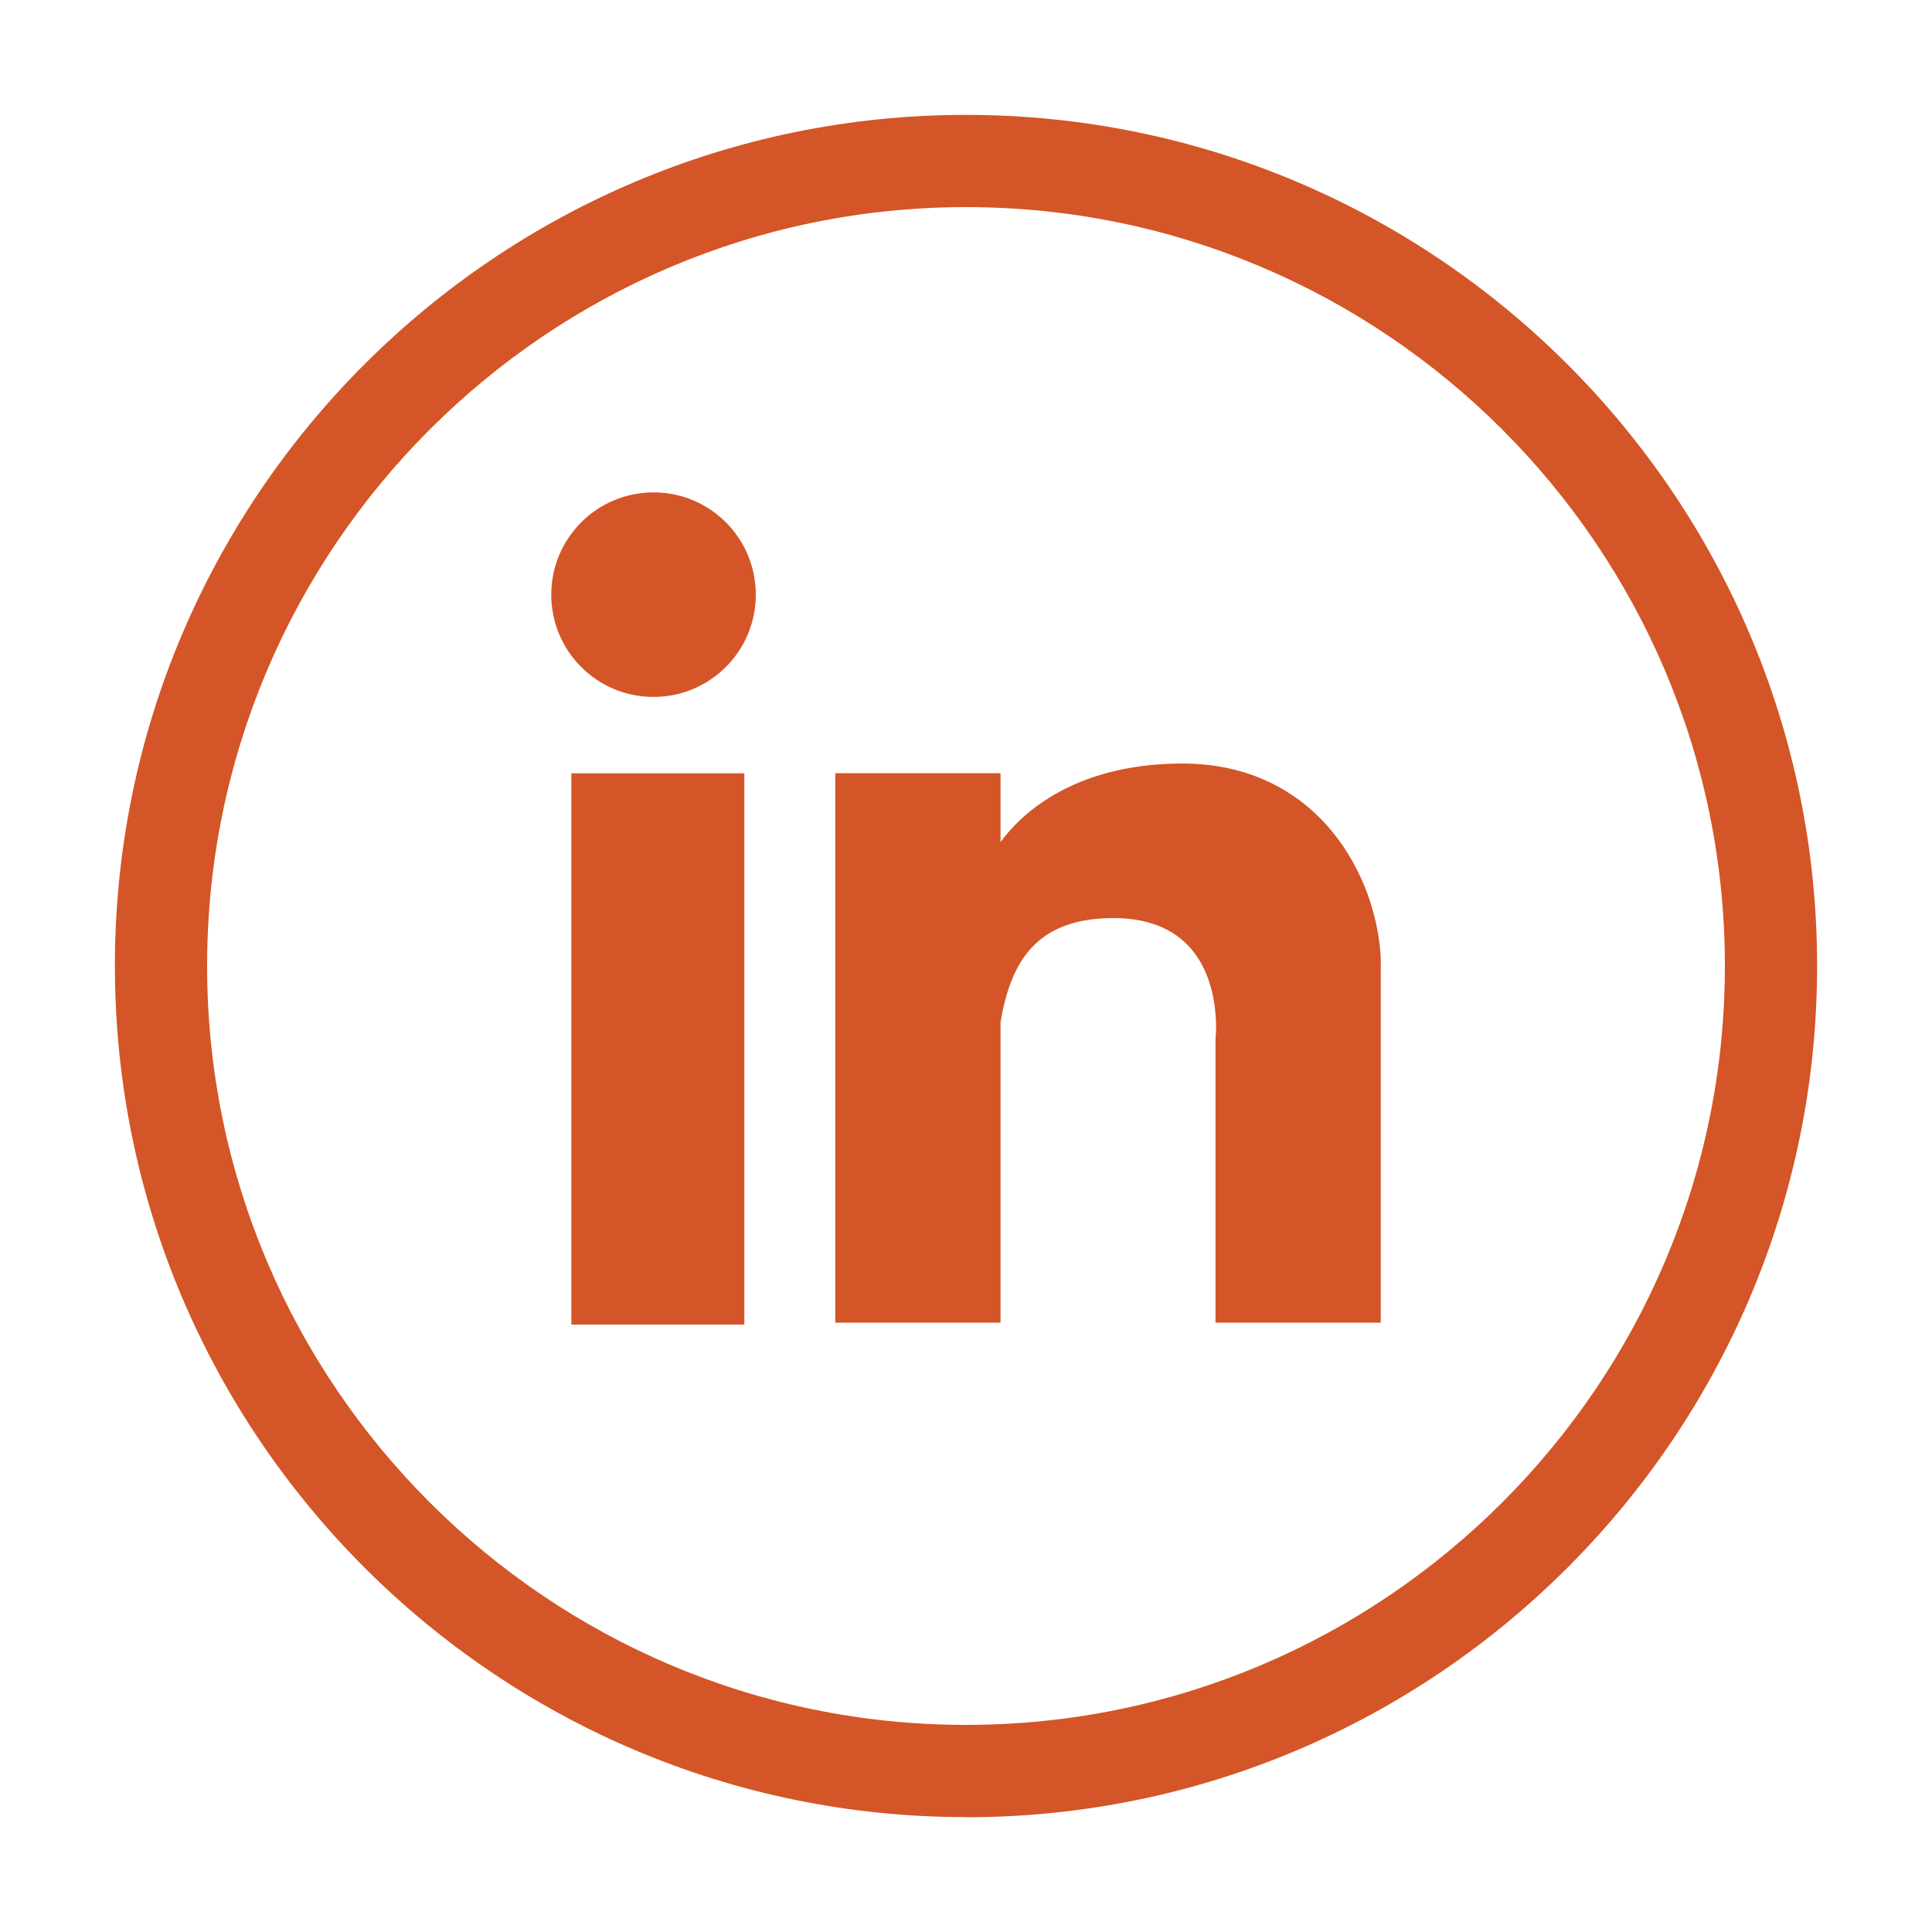
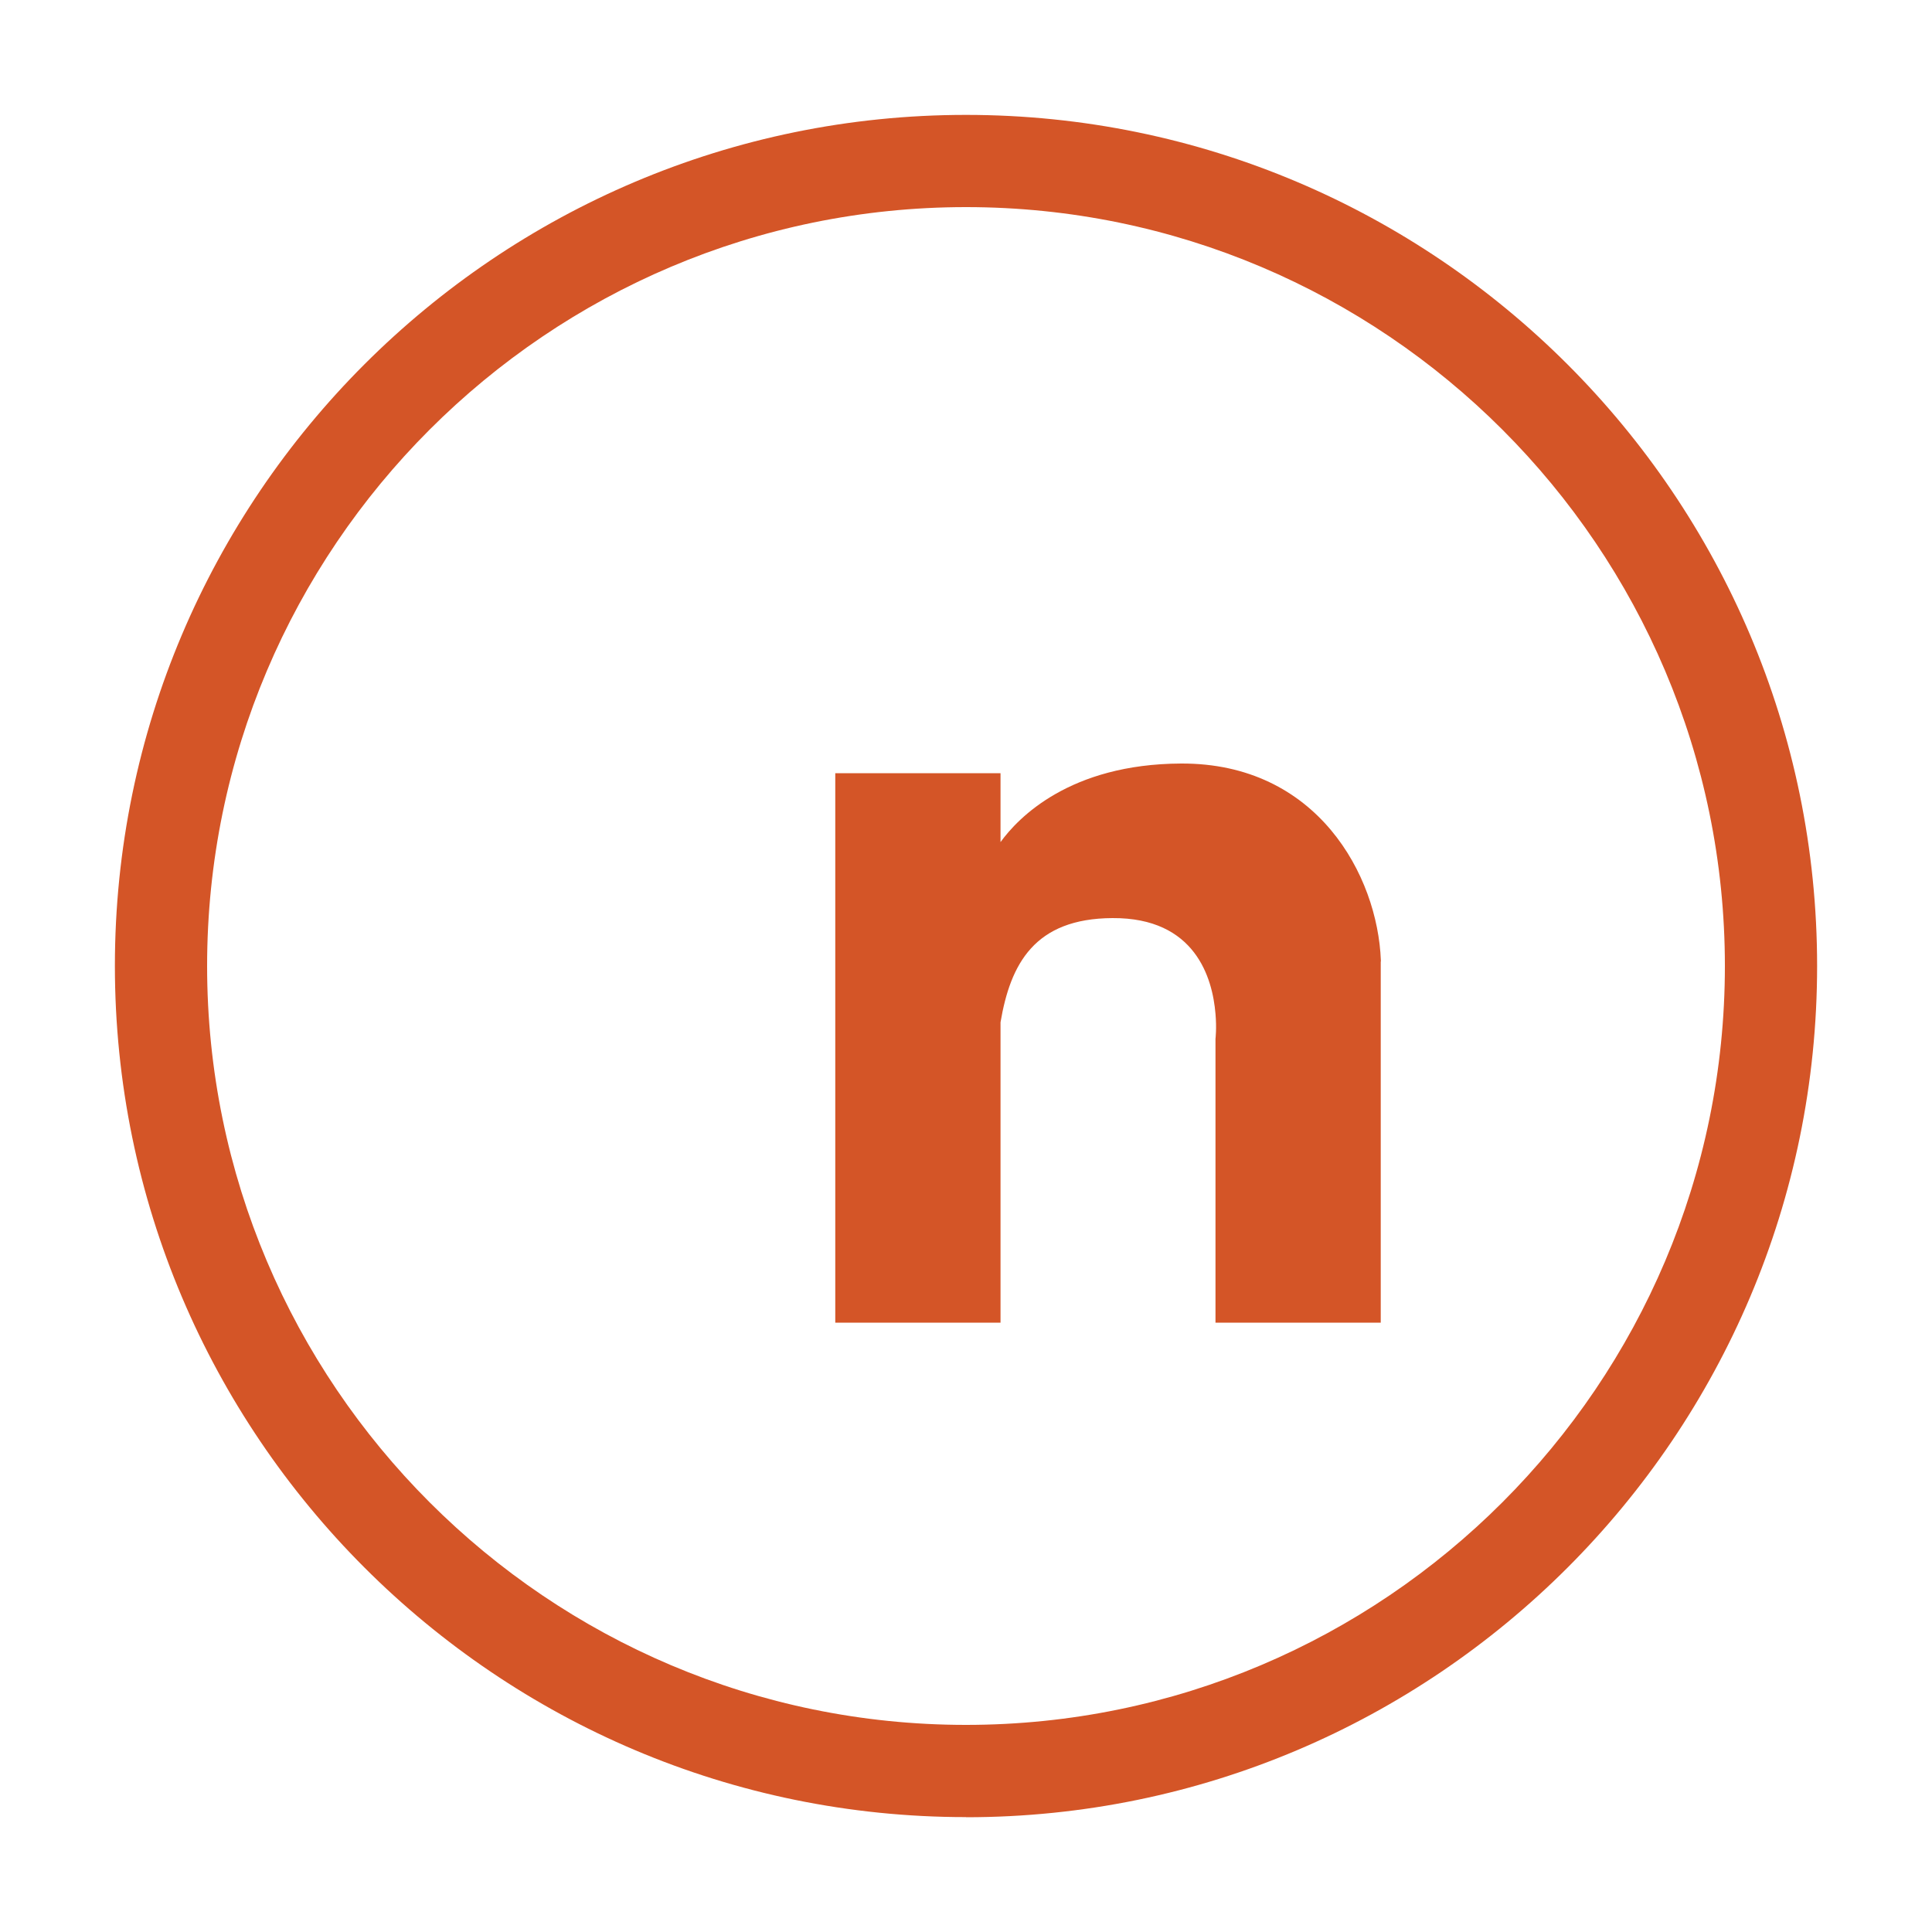
<svg xmlns="http://www.w3.org/2000/svg" id="Layer_2" data-name="Layer 2" viewBox="0 0 150 150">
  <defs>
    <style>      .cls-1 {        fill: #d45527;      }    </style>
  </defs>
-   <path class="cls-1" d="M58.68,46.17c0,4.38-3.55,7.94-7.94,7.94s-7.94-3.55-7.94-7.94,3.55-7.94,7.94-7.94,7.94,3.55,7.94,7.94" />
-   <rect class="cls-1" x="44.36" y="60.04" width="13.43" height="42.8" />
  <path class="cls-1" d="M107.2,74.66v28.03h-12.83v-22.04s.1-.8,0-1.94c-.23-2.76-1.55-7.47-8-7.43-6.06.03-7.92,3.56-8.69,8.09v23.32h-12.83v-42.66h12.83v5.35c1.36-1.88,5.37-6.06,14.01-6.1,10.58-.05,15.27,8.7,15.52,15.29,0,.03,0,.06,0,.08" />
  <path class="cls-1" d="M75,141.08c-36.44,0-66.08-29.64-66.08-66.09S38.56,8.92,75,8.92s66.08,29.64,66.08,66.08-29.64,66.09-66.08,66.09M75,16.08c-32.49,0-58.92,26.43-58.92,58.92s26.44,58.92,58.92,58.92,58.92-26.43,58.92-58.92-26.43-58.92-58.92-58.92" />
</svg>